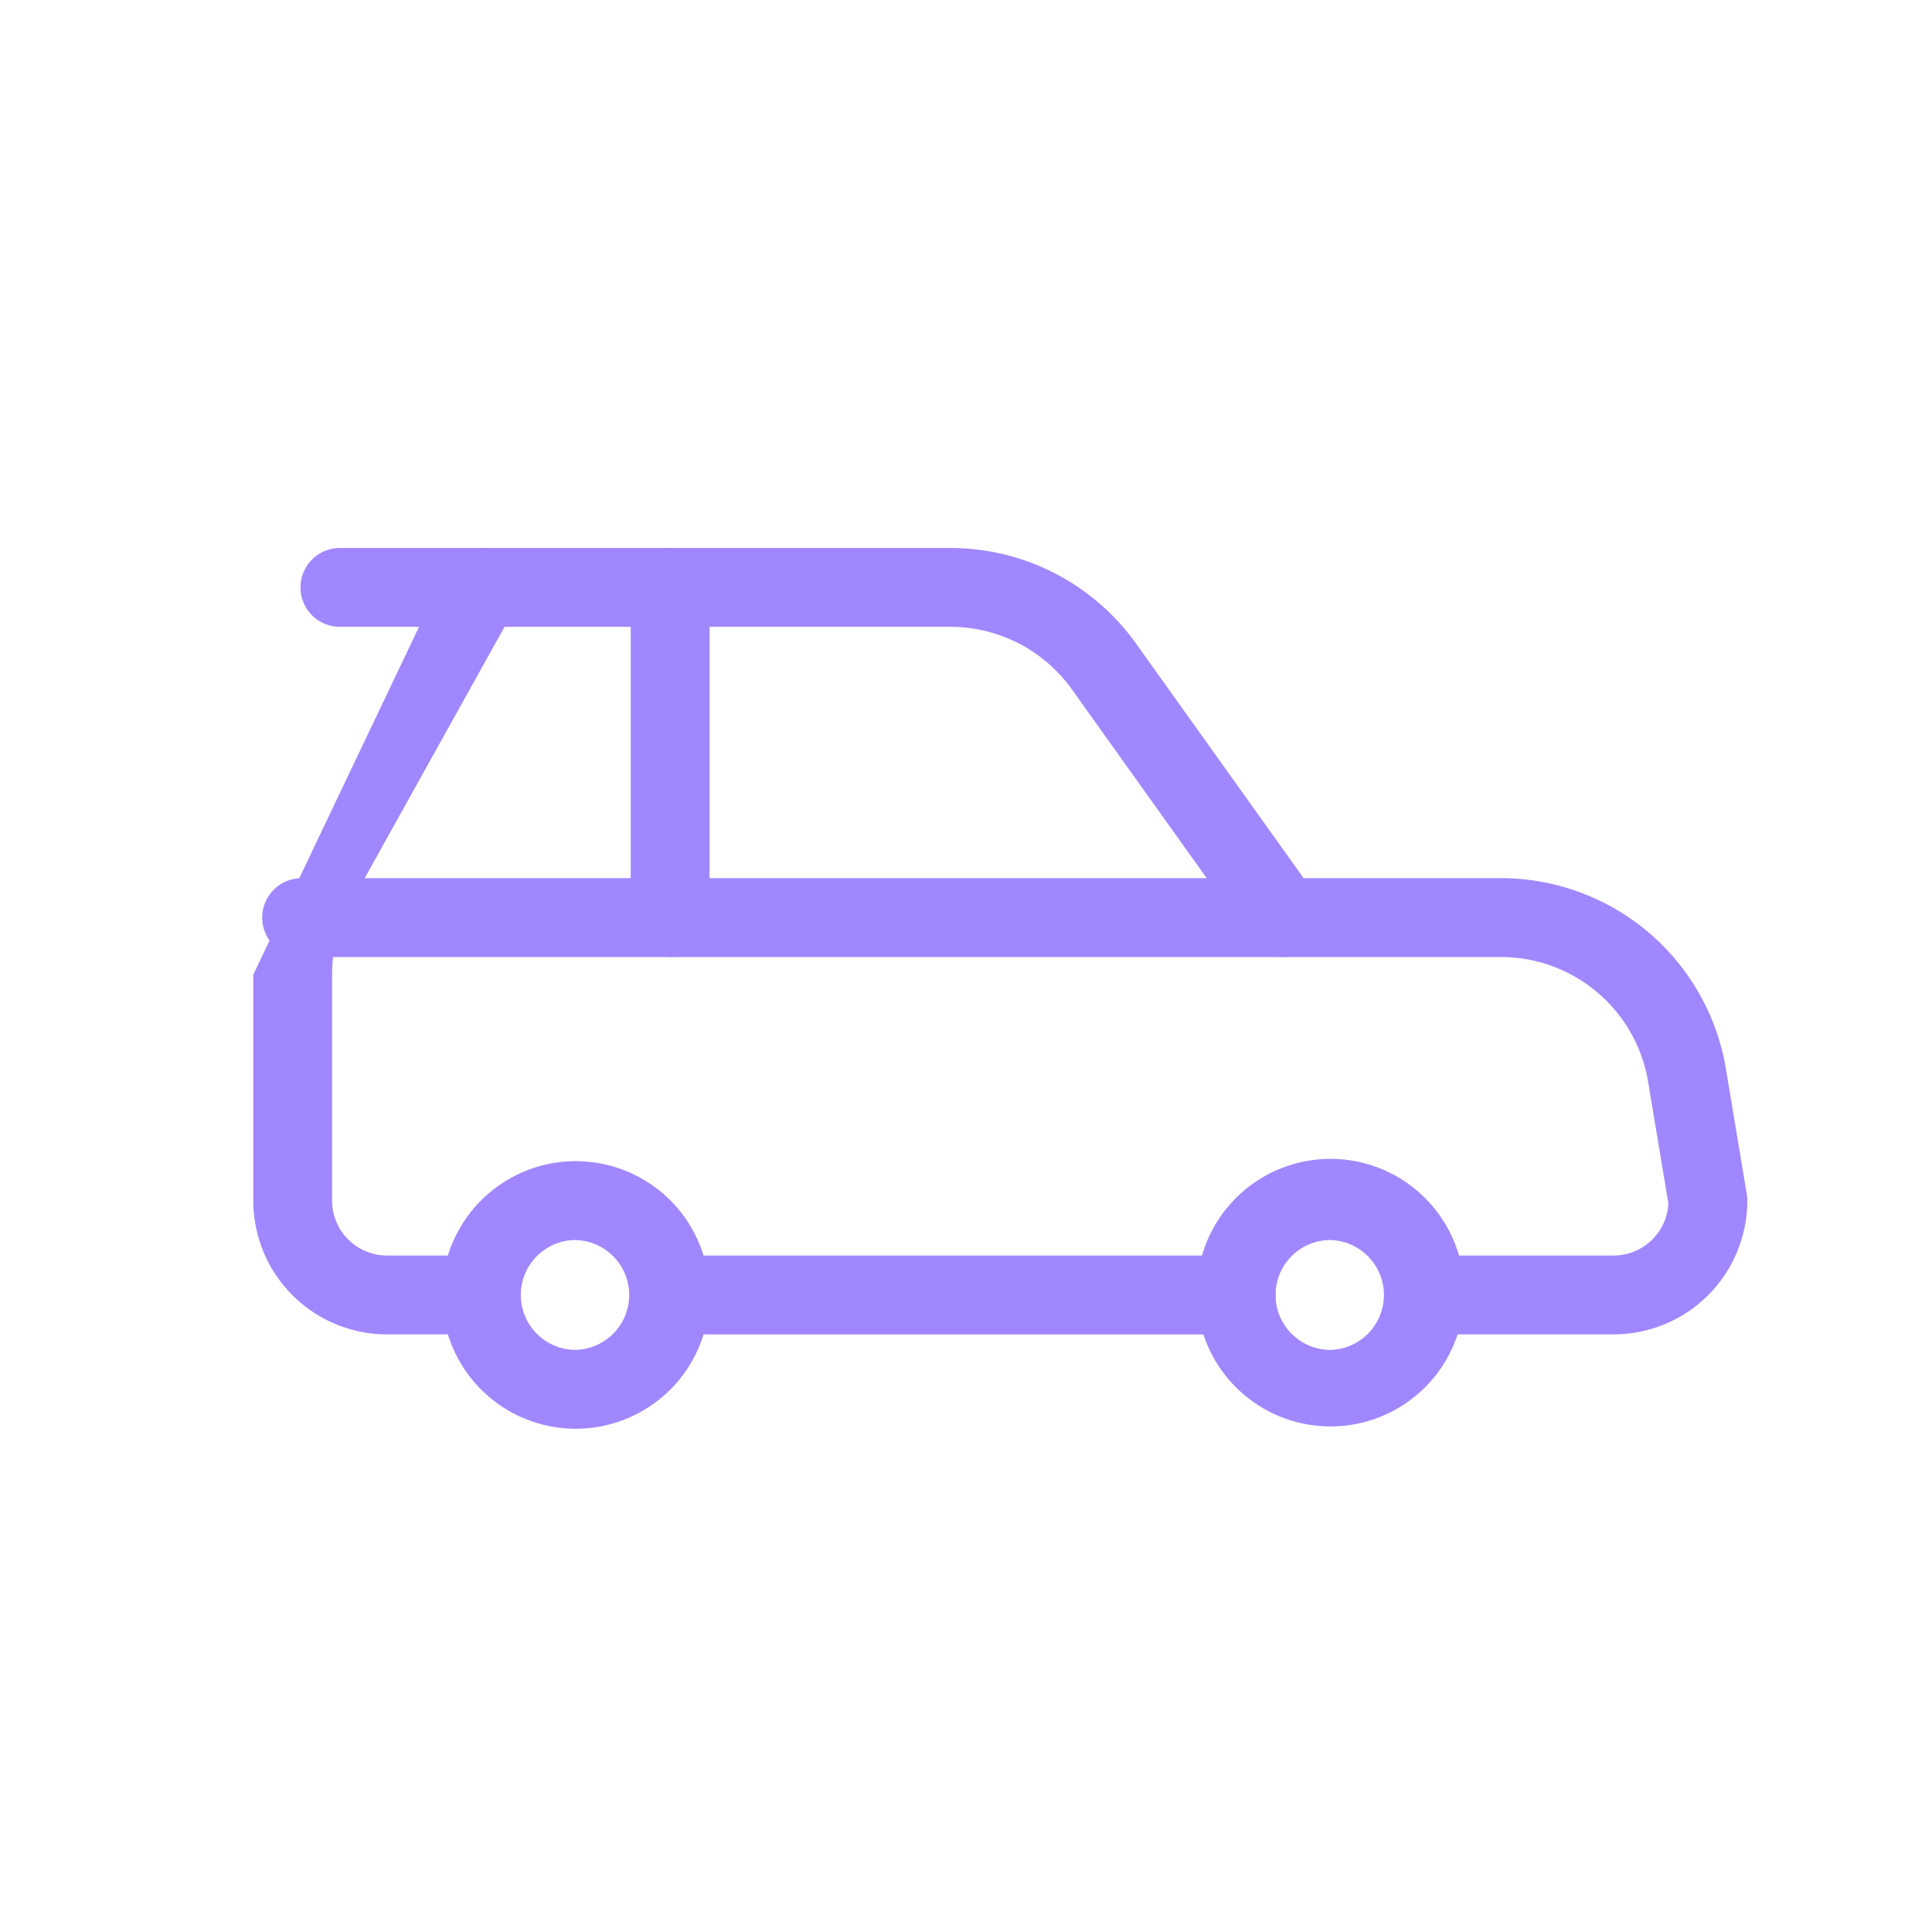
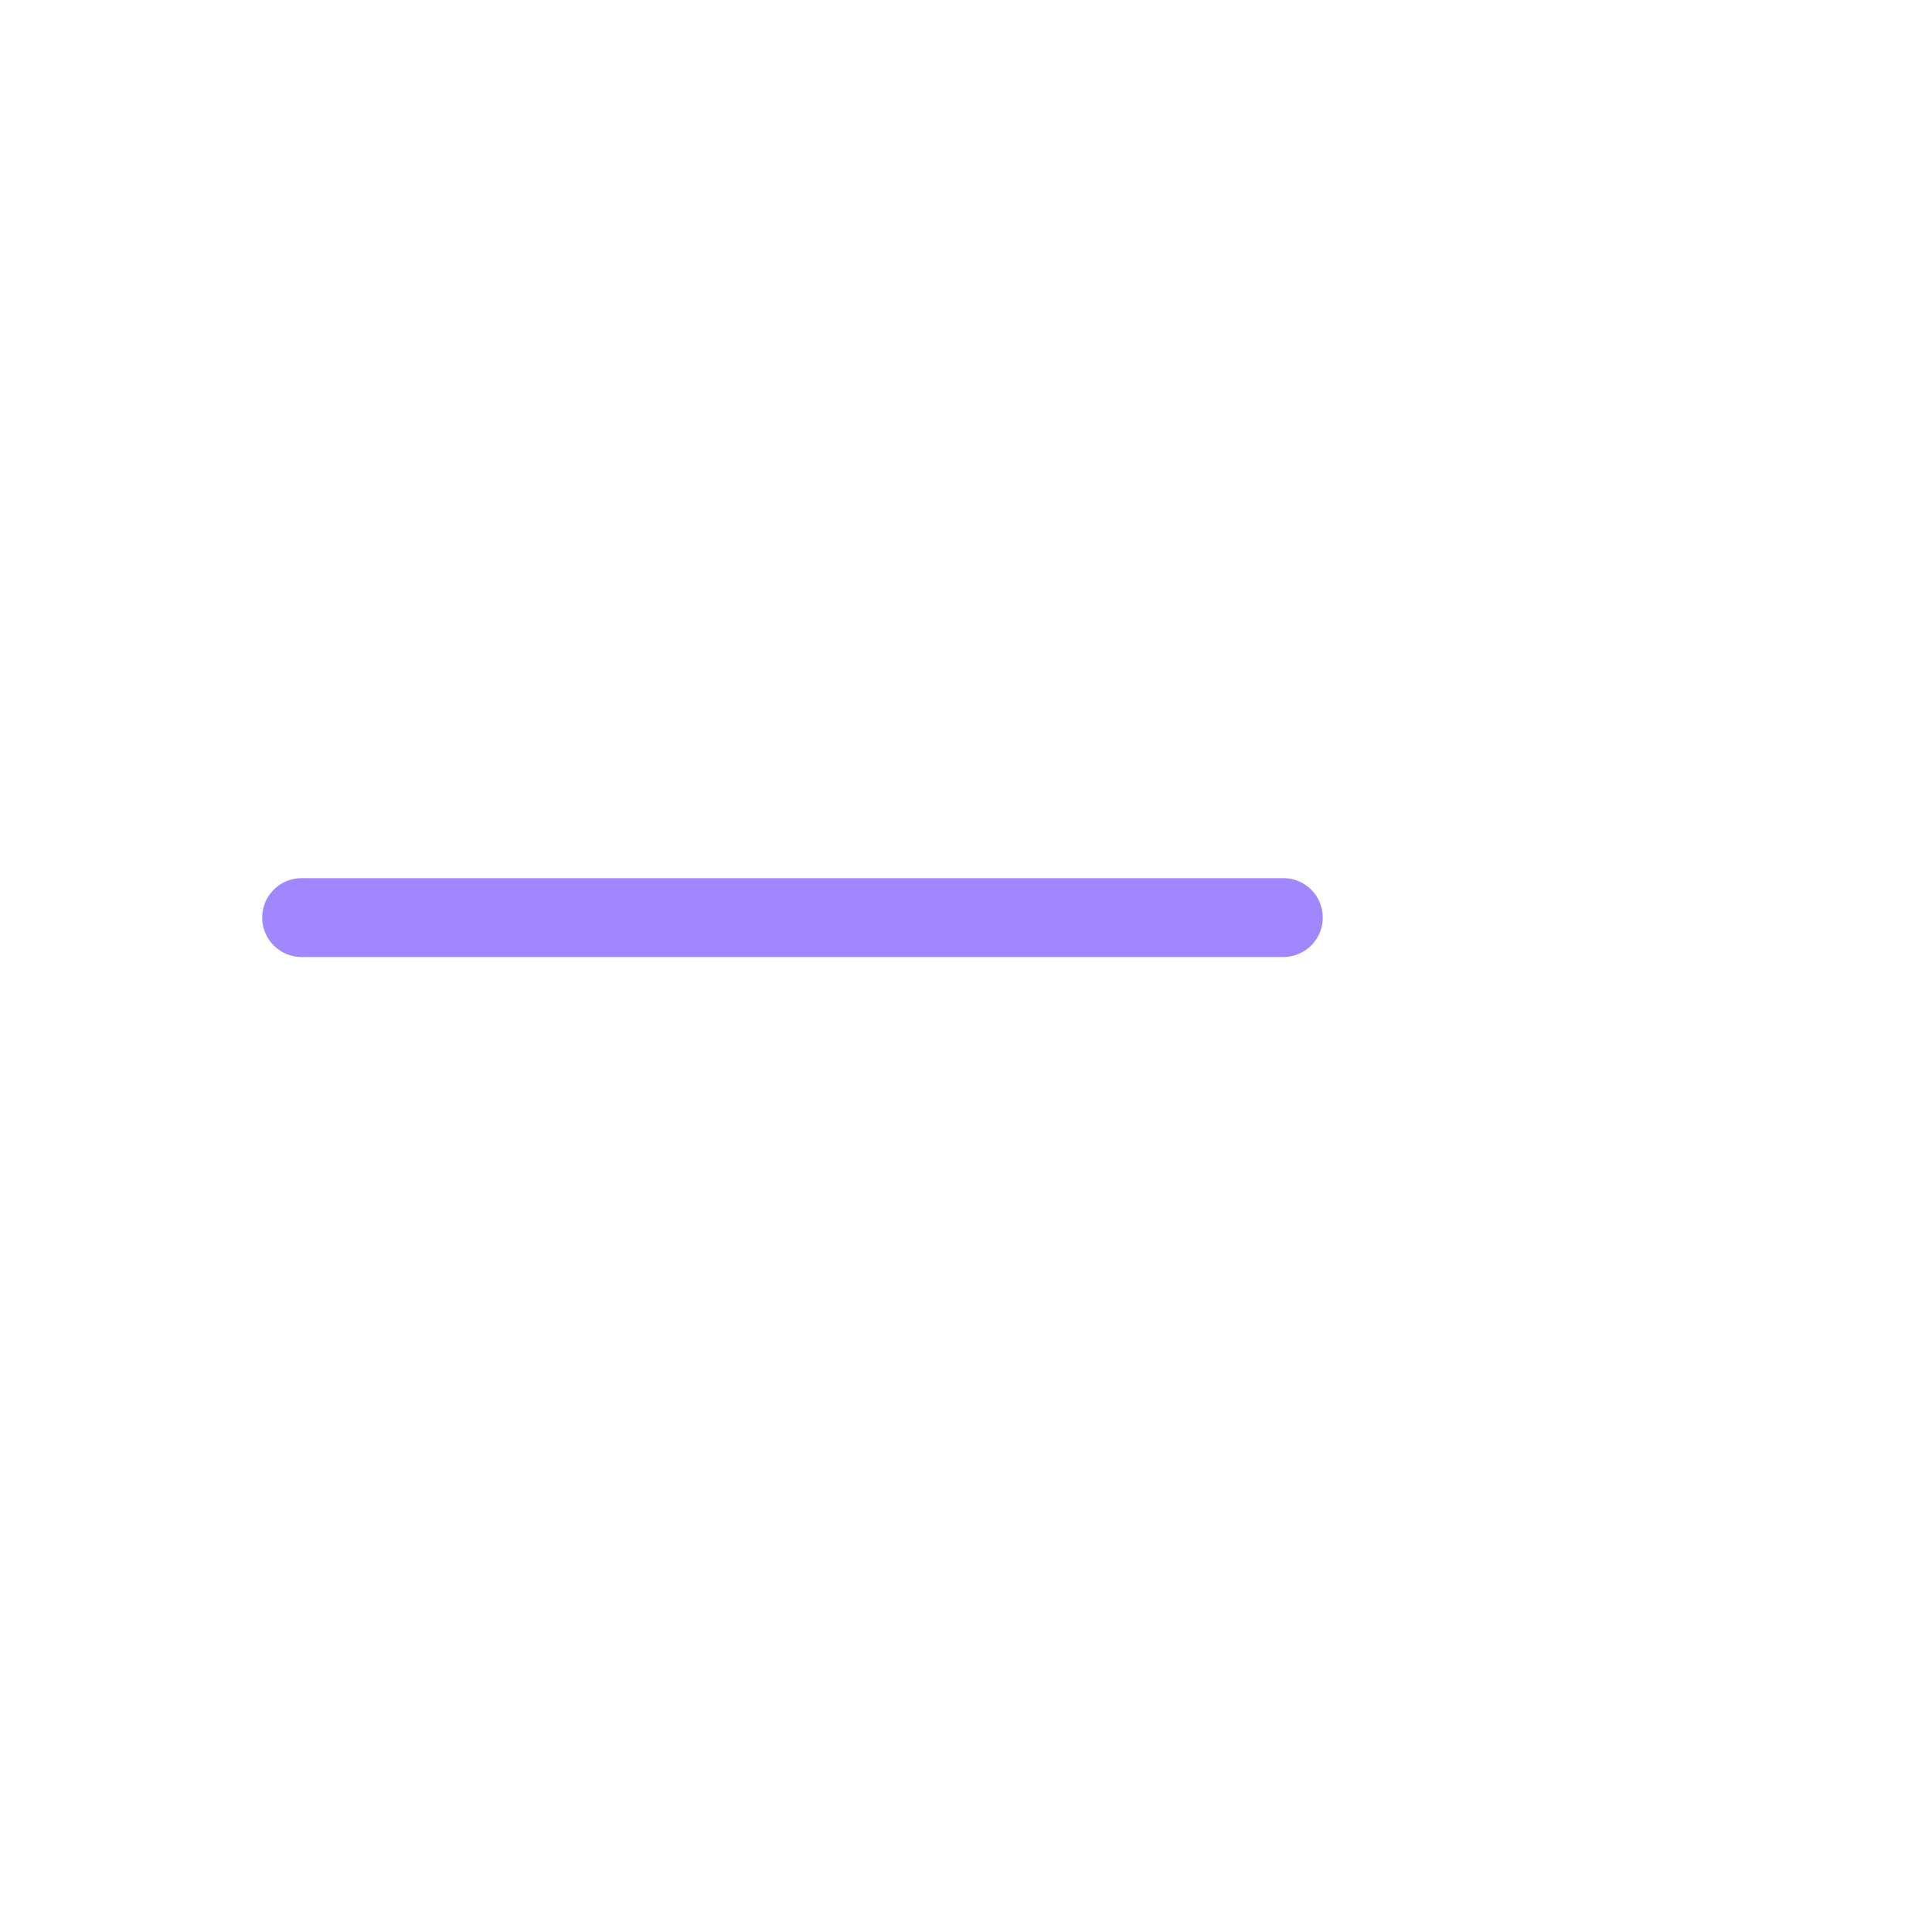
<svg xmlns="http://www.w3.org/2000/svg" fill="none" viewBox="0 0 49 49">
-   <path fill="#A187FF" fill-rule="evenodd" d="M33.744 31.45a1.393 1.393 0 1 0 0 2.786 1.393 1.393 0 0 0 0-2.785Zm-3.392 1.393a3.393 3.393 0 1 1 6.785 0 3.393 3.393 0 0 1-6.785 0Zm-15.75-1.393a1.393 1.393 0 1 0 0 2.786 1.393 1.393 0 0 0 0-2.785Zm-3.393 1.393a3.393 3.393 0 1 1 6.786 0 3.393 3.393 0 0 1-6.786 0Z" clip-rule="evenodd" />
-   <path fill="#A187FF" fill-rule="evenodd" d="M15.996 32.844a1 1 0 0 1 1-1h14.357a1 1 0 0 1 0 2H16.996a1 1 0 0 1-1-1Z" clip-rule="evenodd" />
-   <path fill="#A187FF" fill-rule="evenodd" d="M11.336 14.411a1 1 0 0 1 .873-.513h11.894a5.786 5.786 0 0 1 4.708 2.422l4.252 5.952h5.003a5.786 5.786 0 0 1 5.707 4.835l.53 3.18a.998.998 0 0 1 .013.164 3.393 3.393 0 0 1-3.393 3.392h-4.785a1 1 0 1 1 0-2h4.785a1.393 1.393 0 0 0 1.391-1.32l-.514-3.087a3.786 3.786 0 0 0-3.734-3.164h-5.518a1 1 0 0 1-.813-.418l-4.551-6.372a3.787 3.787 0 0 0-3.08-1.584H12.797l-3.703 6.654a1.01 1.01 0 0 1-.04.067 3.786 3.786 0 0 0-.631 2.1v5.732a1.393 1.393 0 0 0 1.393 1.392h2.393a1 1 0 0 1 0 2H9.817a3.393 3.393 0 0 1-3.393-3.392v-5.73" clip-rule="evenodd" />
  <path fill="#A187FF" fill-rule="evenodd" d="M6.65 23.272a1 1 0 0 1 1-1h24.898a1 1 0 1 1 0 2H7.65a1 1 0 0 1-1-1Z" clip-rule="evenodd" />
-   <path fill="#A187FF" fill-rule="evenodd" d="M16.996 13.898a1 1 0 0 1 1 1v8.374a1 1 0 1 1-2 0v-8.374a1 1 0 0 1 1-1Zm-9.375 1a1 1 0 0 1 1-1h3.588a1 1 0 0 1 .001 2H8.621a1 1 0 0 1-1-1Z" clip-rule="evenodd" />
</svg>